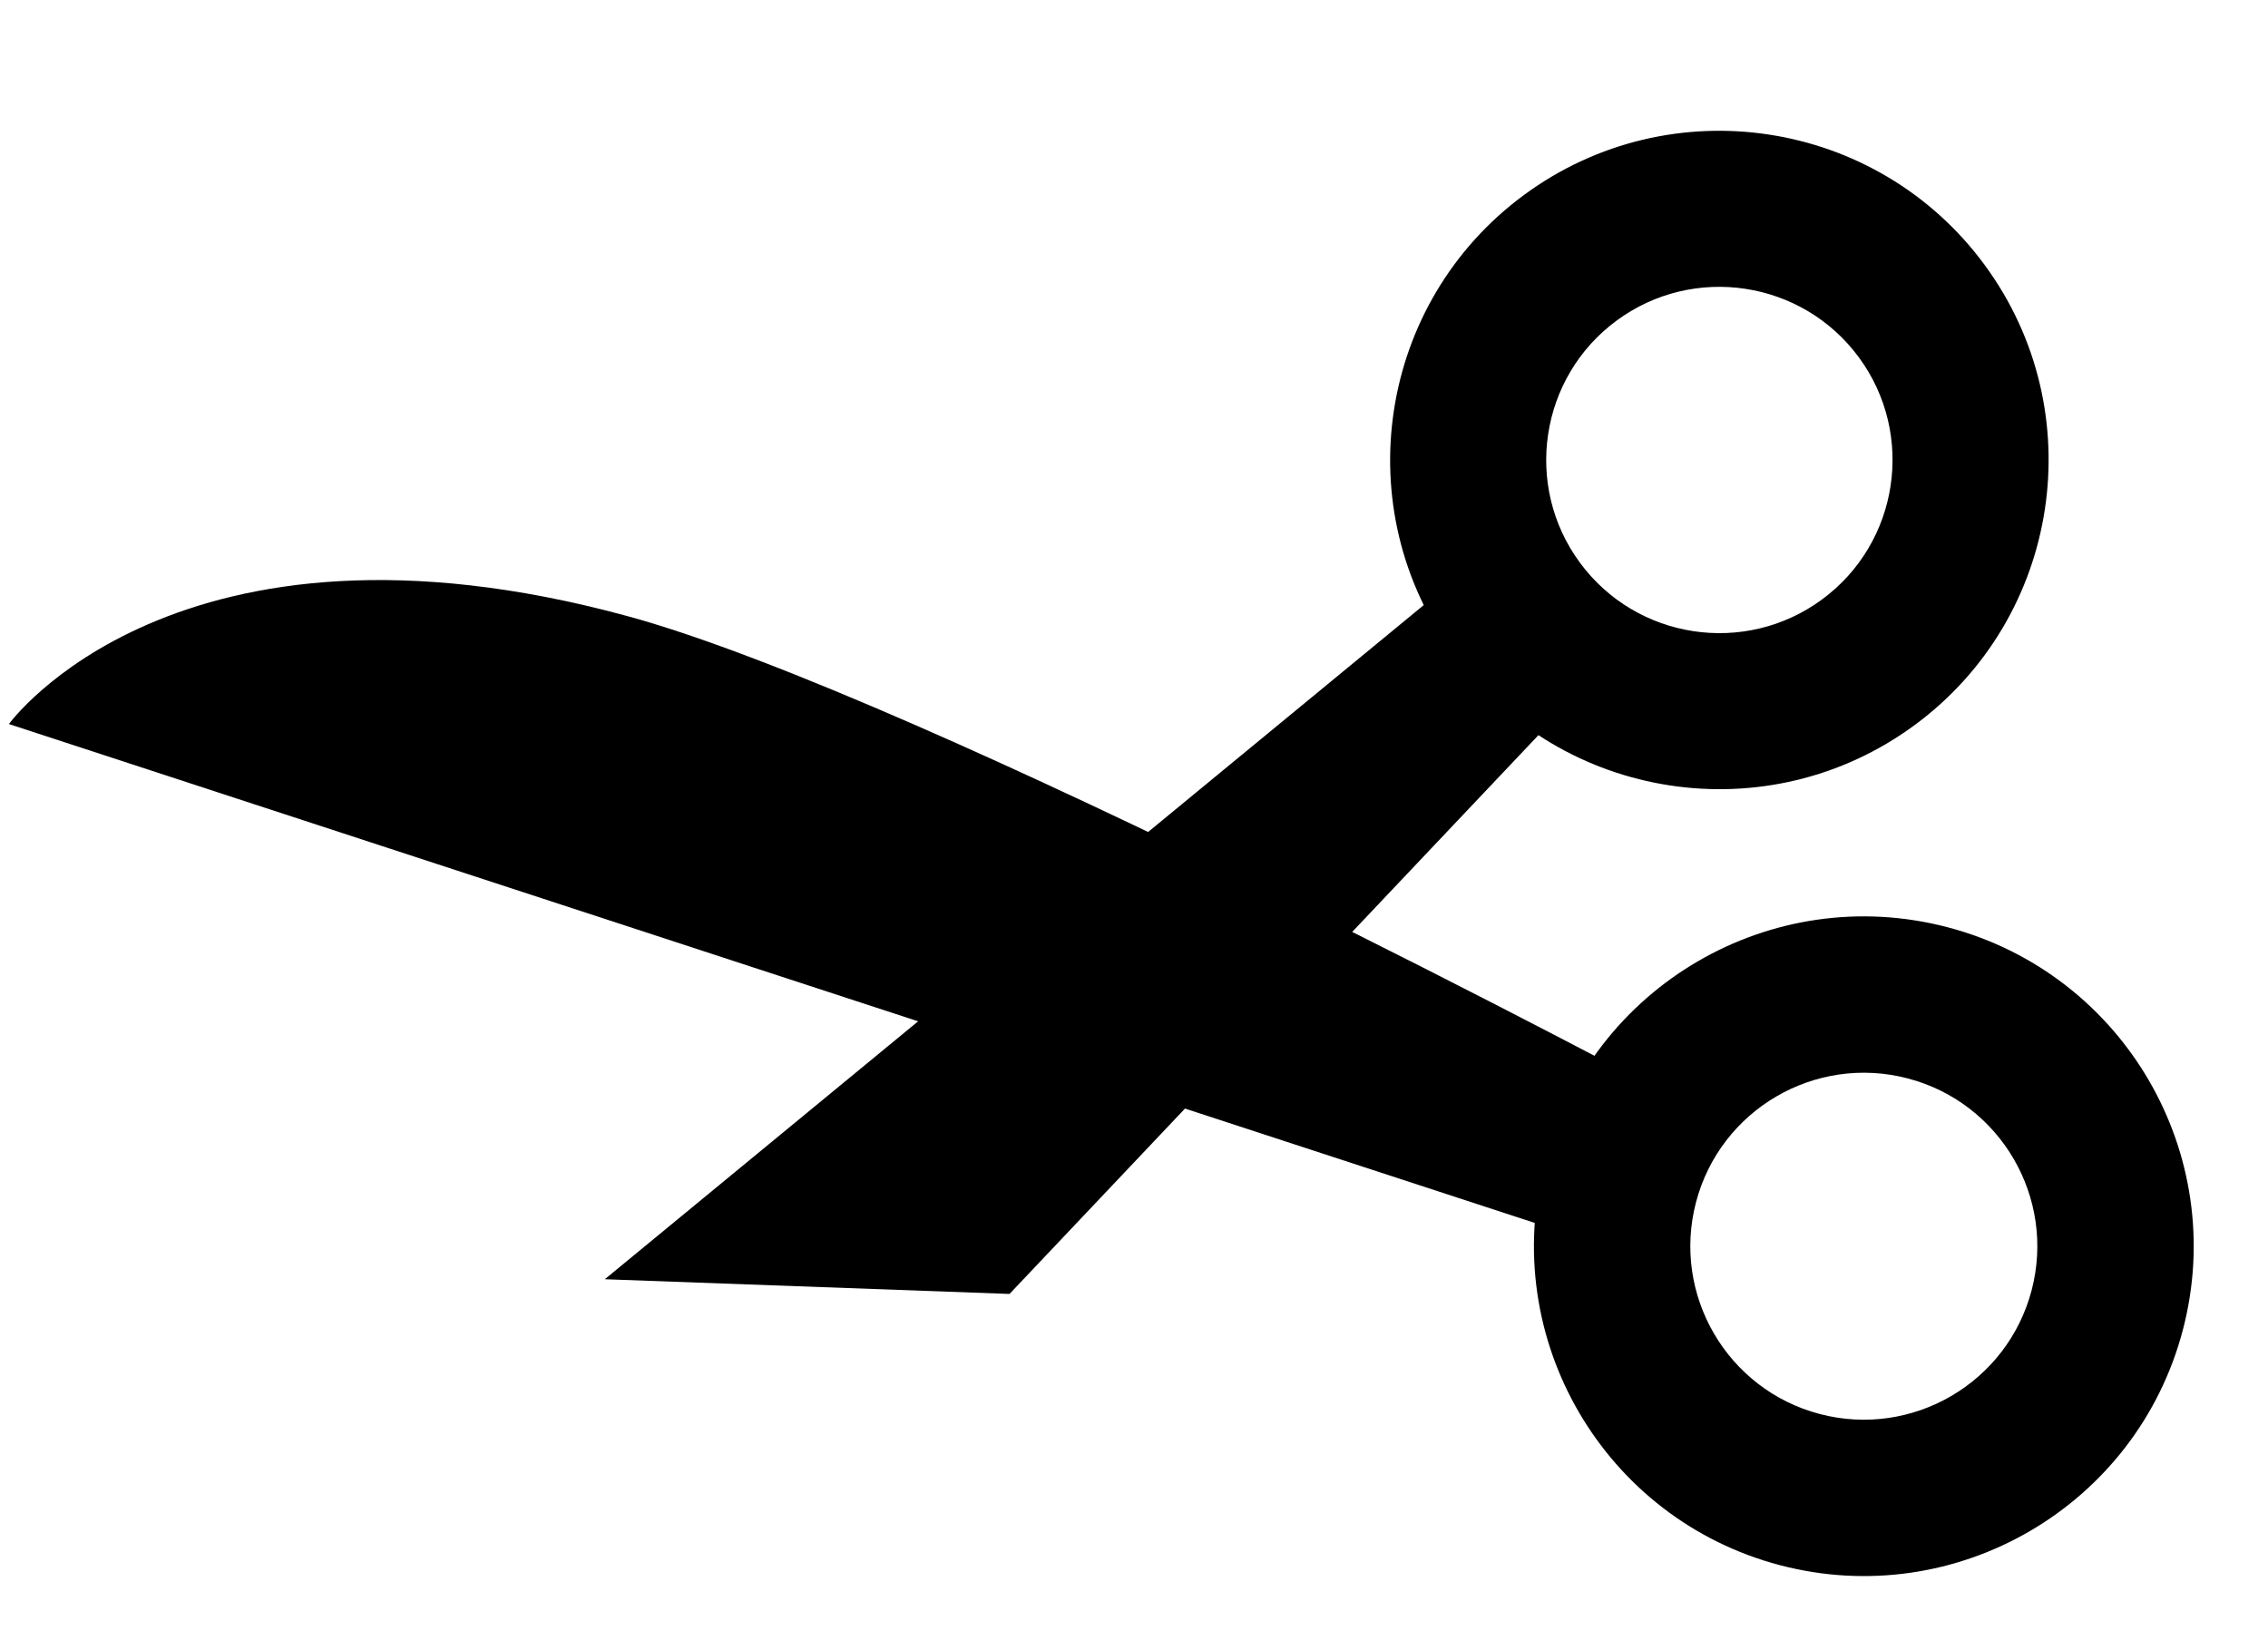
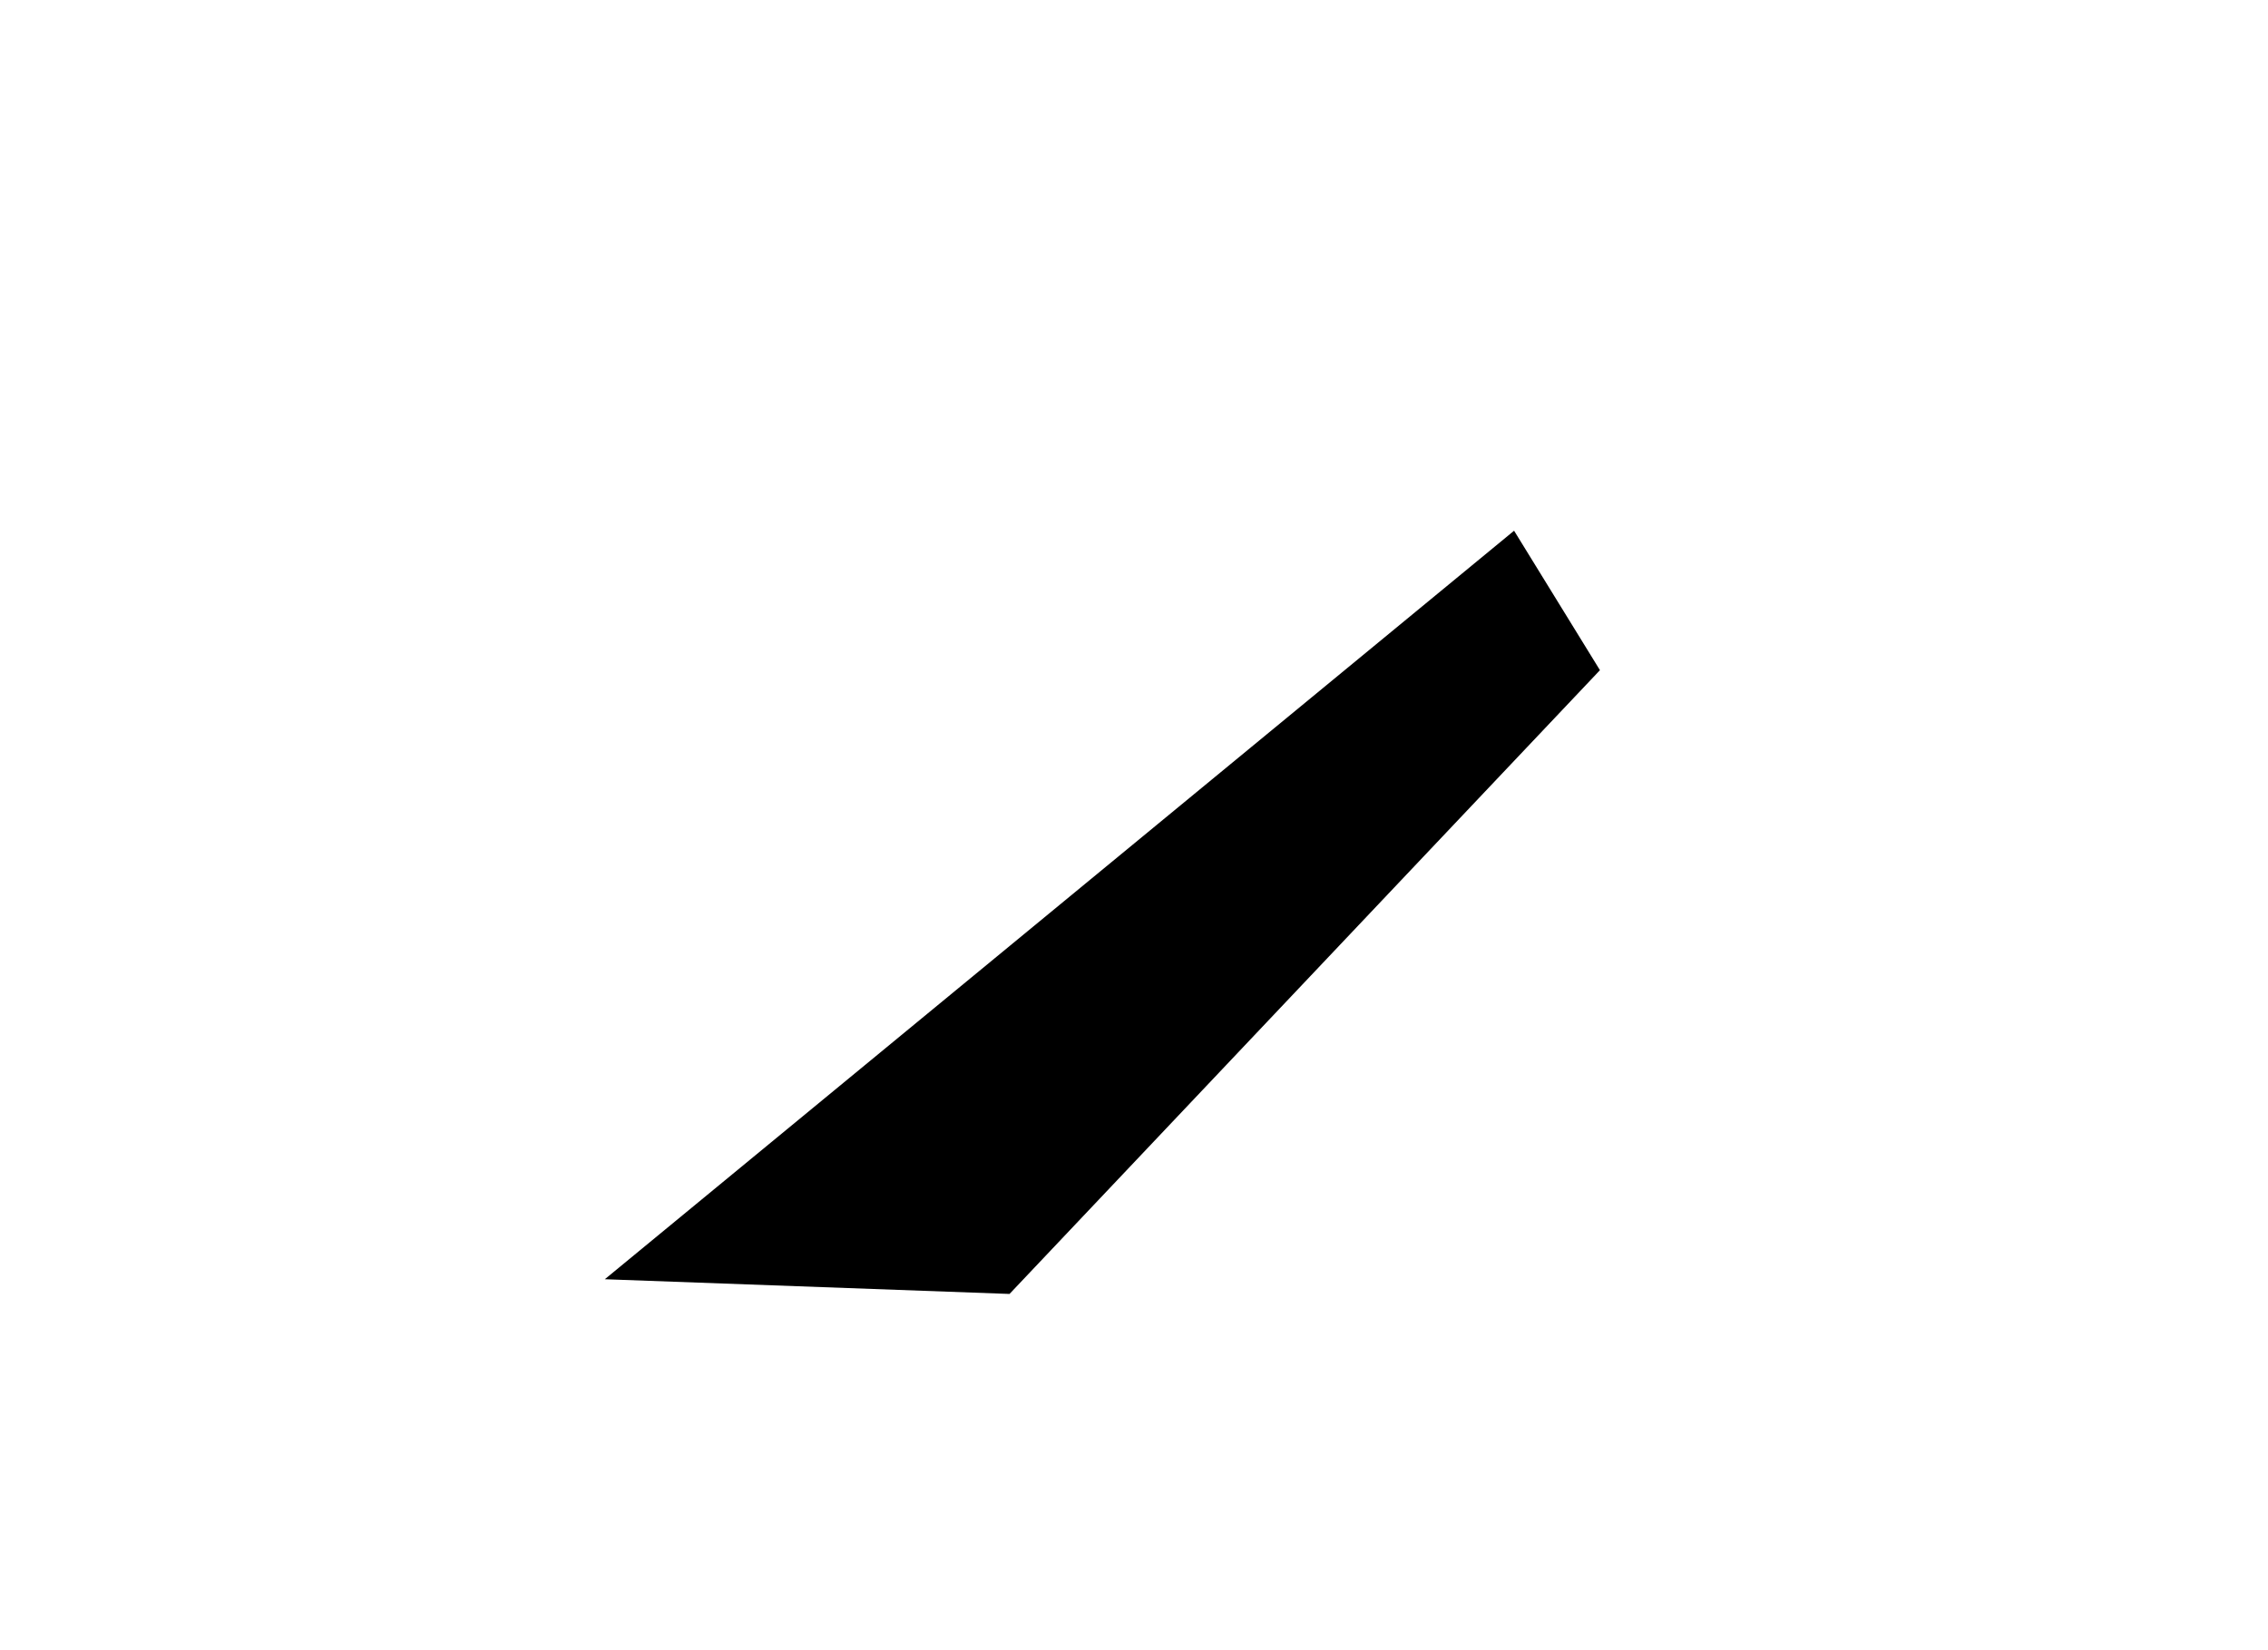
<svg xmlns="http://www.w3.org/2000/svg" clip-rule="evenodd" fill-rule="evenodd" height="1159.3" preserveAspectRatio="xMidYMid meet" stroke-linejoin="round" stroke-miterlimit="2" version="1.0" viewBox="-6.6 -91.8 1593.6 1159.3" width="1593.6" zoomAndPan="magnify">
  <g>
    <g>
      <g>
        <g>
          <g>
            <g>
              <g id="change1_1">
-                 <path d="M1666.97,1794.48C1181.83,1794.48 787.961,2188.35 787.961,2673.49C787.961,3158.63 1181.83,3552.5 1666.97,3552.5C2152.11,3552.5 2545.98,3158.63 2545.98,2673.49C2545.98,2188.35 2152.11,1794.48 1666.97,1794.48ZM1666.97,2211.15C1922.14,2211.15 2129.31,2418.32 2129.31,2673.49C2129.31,2928.66 1922.14,3135.83 1666.97,3135.83C1411.8,3135.83 1204.63,2928.66 1204.63,2673.49C1204.63,2418.32 1411.8,2211.15 1666.97,2211.15Z" transform="matrix(-.212 .156 .156 .212 1137.841 -595.379)" />
-               </g>
+                 </g>
              <g id="change1_3">
                <path d="M2555.1,3278.91L5499.33,4374.51L4491.8,4763.99L2460.05,3705.33L2555.1,3278.91Z" transform="matrix(-.249 .086 .086 .249 1411.492 -755.037)" />
              </g>
            </g>
          </g>
          <g>
            <g>
              <g id="change1_2">
-                 <path d="M1666.97,1794.48C1181.83,1794.48 787.961,2188.35 787.961,2673.49C787.961,3158.63 1181.83,3552.5 1666.97,3552.5C2152.11,3552.5 2545.98,3158.63 2545.98,2673.49C2545.98,2188.35 2152.11,1794.48 1666.97,1794.48ZM1666.97,2211.15C1922.14,2211.15 2129.31,2418.32 2129.31,2673.49C2129.31,2928.66 1922.14,3135.83 1666.97,3135.83C1411.8,3135.83 1204.63,2928.66 1204.63,2673.49C1204.63,2418.32 1411.8,2211.15 1666.97,2211.15Z" transform="matrix(-.255 -.067 .067 -.255 1548.962 1577.386)" />
-               </g>
+                 </g>
              <g id="change1_4">
-                 <path d="M2555.1,3278.91L6857.87,4906.48C6857.87,4906.48 6385.97,5501.14 5197.92,5119.79C4414.95,4868.46 2460.05,3705.33 2460.05,3705.33L2555.1,3278.91Z" transform="matrix(-.263 .012 -.012 -.263 1862.164 1625.125)" />
-               </g>
+                 </g>
            </g>
          </g>
        </g>
      </g>
    </g>
  </g>
</svg>